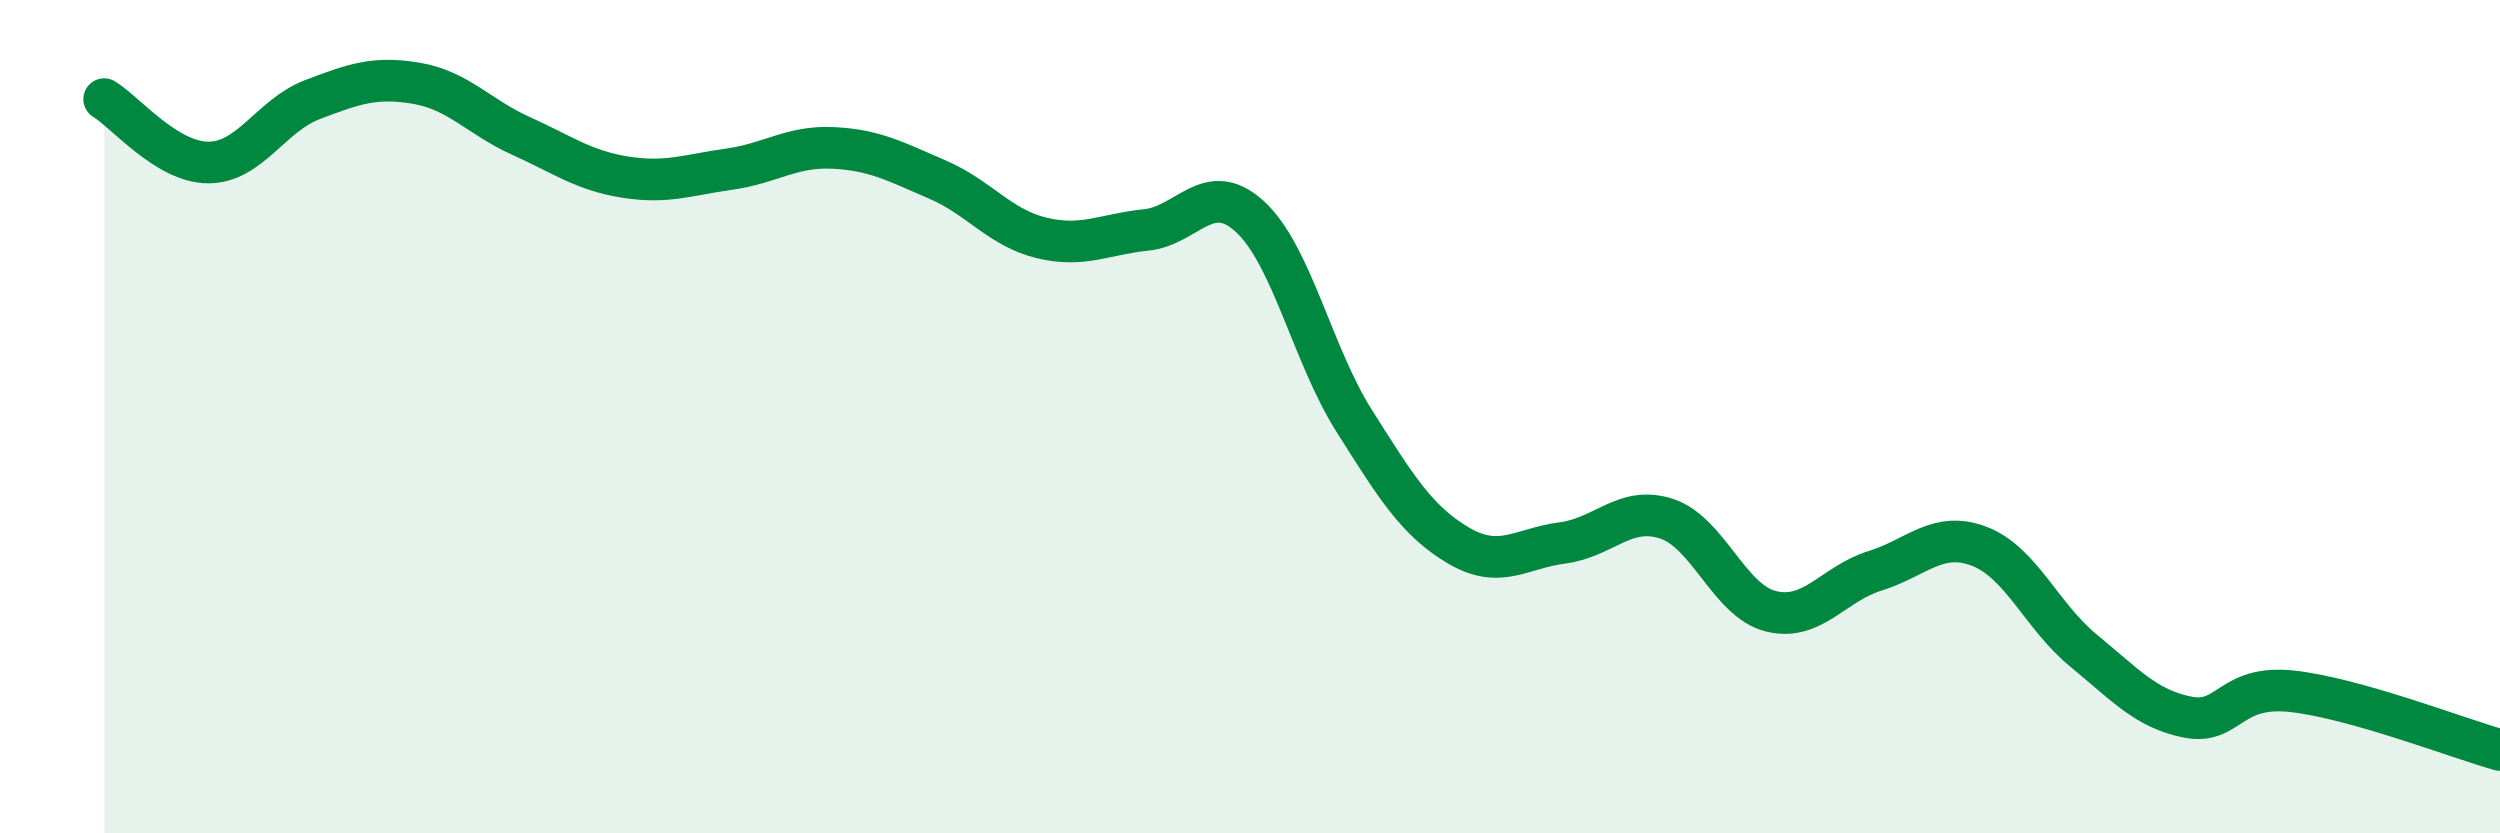
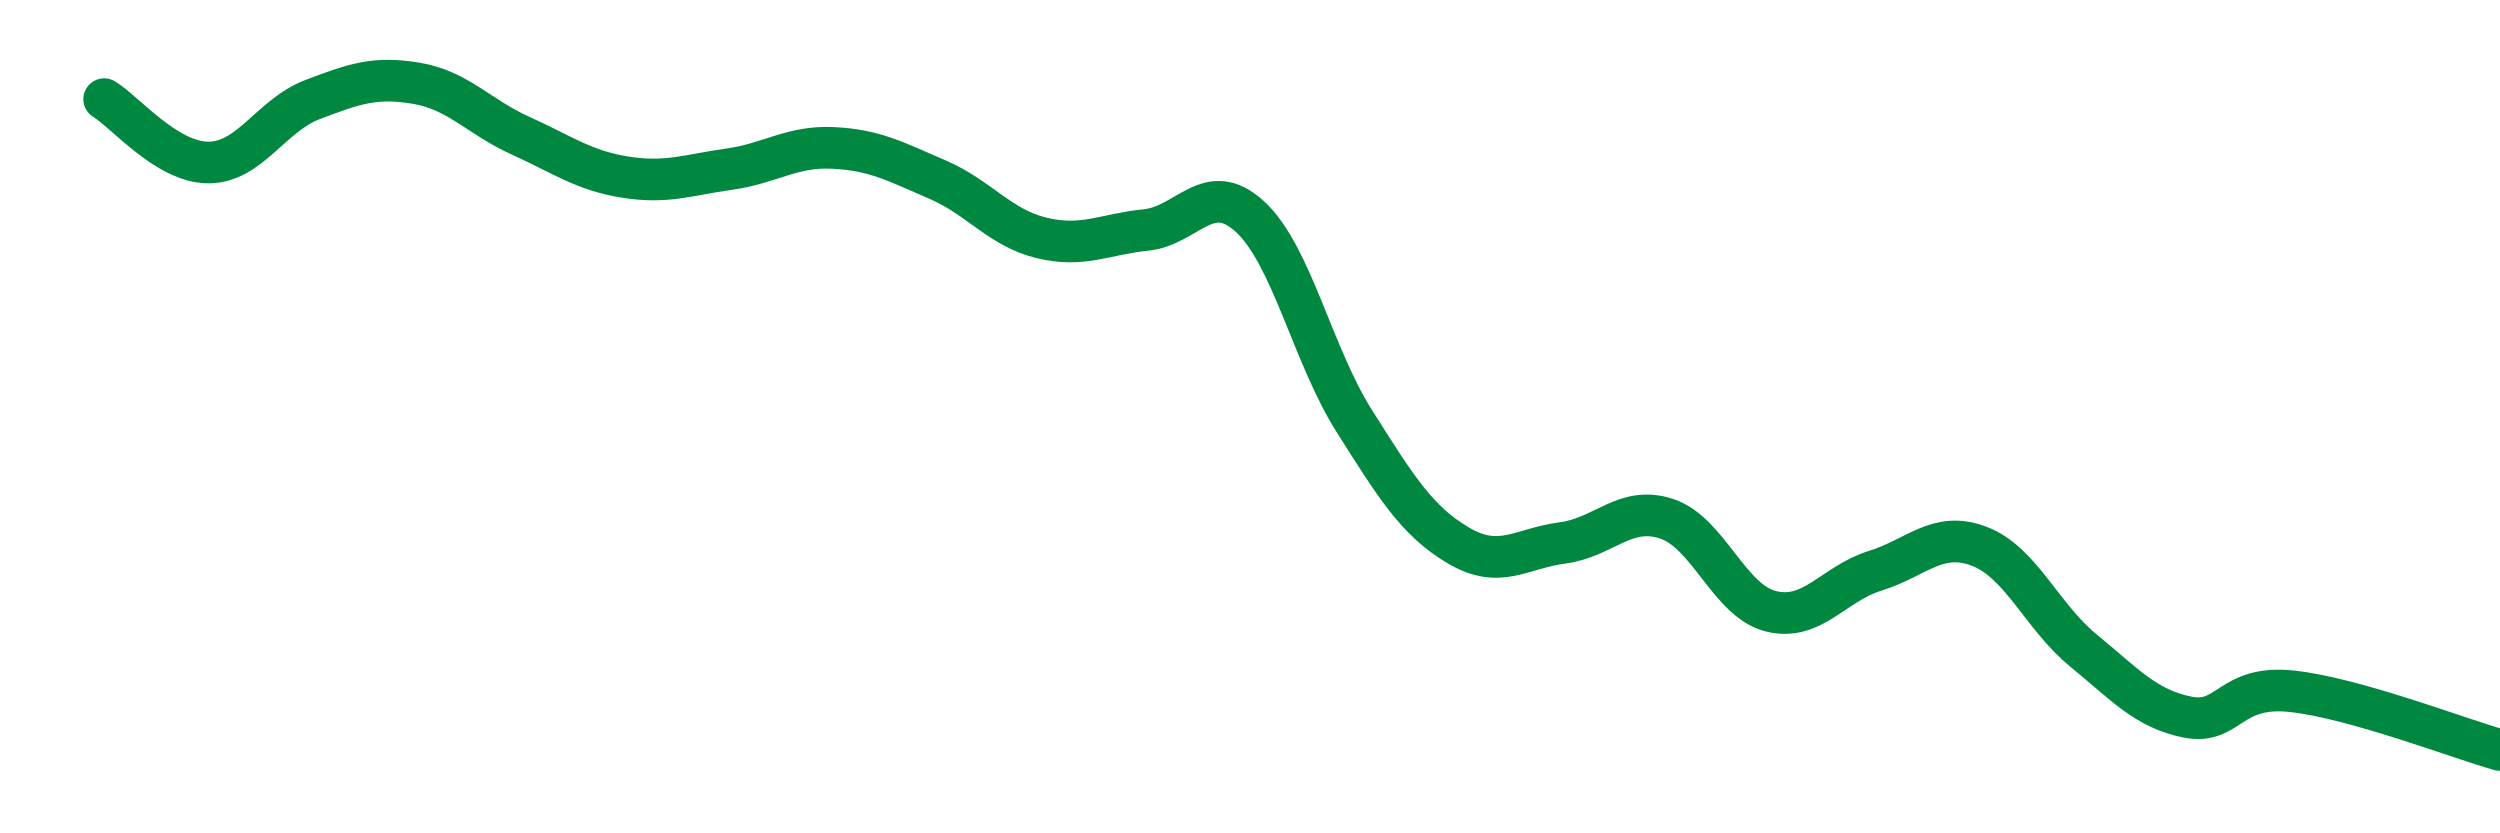
<svg xmlns="http://www.w3.org/2000/svg" width="60" height="20" viewBox="0 0 60 20">
-   <path d="M 2.5,2.38 C 3,2.68 4,3.9 5,3.9 C 6,3.9 6.5,2.77 7.5,2.39 C 8.5,2.01 9,1.83 10,2 C 11,2.17 11.5,2.81 12.5,3.26 C 13.5,3.71 14,4.09 15,4.25 C 16,4.41 16.5,4.2 17.5,4.06 C 18.5,3.92 19,3.5 20,3.55 C 21,3.6 21.5,3.88 22.5,4.31 C 23.5,4.74 24,5.47 25,5.71 C 26,5.95 26.5,5.62 27.5,5.52 C 28.5,5.42 29,4.28 30,5.2 C 31,6.12 31.5,8.52 32.5,10.1 C 33.5,11.68 34,12.5 35,13.09 C 36,13.68 36.5,13.16 37.5,13.03 C 38.5,12.9 39,12.12 40,12.45 C 41,12.78 41.5,14.42 42.5,14.67 C 43.5,14.92 44,14.01 45,13.7 C 46,13.39 46.5,12.73 47.5,13.11 C 48.5,13.49 49,14.79 50,15.61 C 51,16.43 51.5,17.01 52.5,17.21 C 53.5,17.41 53.5,16.43 55,16.59 C 56.5,16.75 59,17.72 60,18L60 20L2.5 20Z" fill="#008740" opacity="0.1" stroke-linecap="round" stroke-linejoin="round" />
  <path d="M 2.5,2.38 C 3,2.68 4,3.9 5,3.9 C 6,3.9 6.5,2.77 7.5,2.39 C 8.5,2.01 9,1.83 10,2 C 11,2.17 11.5,2.81 12.5,3.26 C 13.5,3.71 14,4.09 15,4.25 C 16,4.41 16.5,4.2 17.5,4.06 C 18.5,3.92 19,3.5 20,3.55 C 21,3.6 21.5,3.88 22.5,4.31 C 23.5,4.74 24,5.47 25,5.71 C 26,5.95 26.5,5.62 27.5,5.52 C 28.5,5.42 29,4.28 30,5.2 C 31,6.12 31.5,8.52 32.5,10.1 C 33.5,11.68 34,12.5 35,13.09 C 36,13.68 36.5,13.16 37.5,13.03 C 38.5,12.9 39,12.12 40,12.45 C 41,12.78 41.5,14.42 42.5,14.67 C 43.5,14.92 44,14.01 45,13.7 C 46,13.39 46.5,12.73 47.5,13.11 C 48.5,13.49 49,14.79 50,15.61 C 51,16.43 51.5,17.01 52.5,17.21 C 53.5,17.41 53.5,16.43 55,16.59 C 56.5,16.75 59,17.72 60,18" stroke="#008740" stroke-width="1" fill="none" stroke-linecap="round" stroke-linejoin="round" />
</svg>